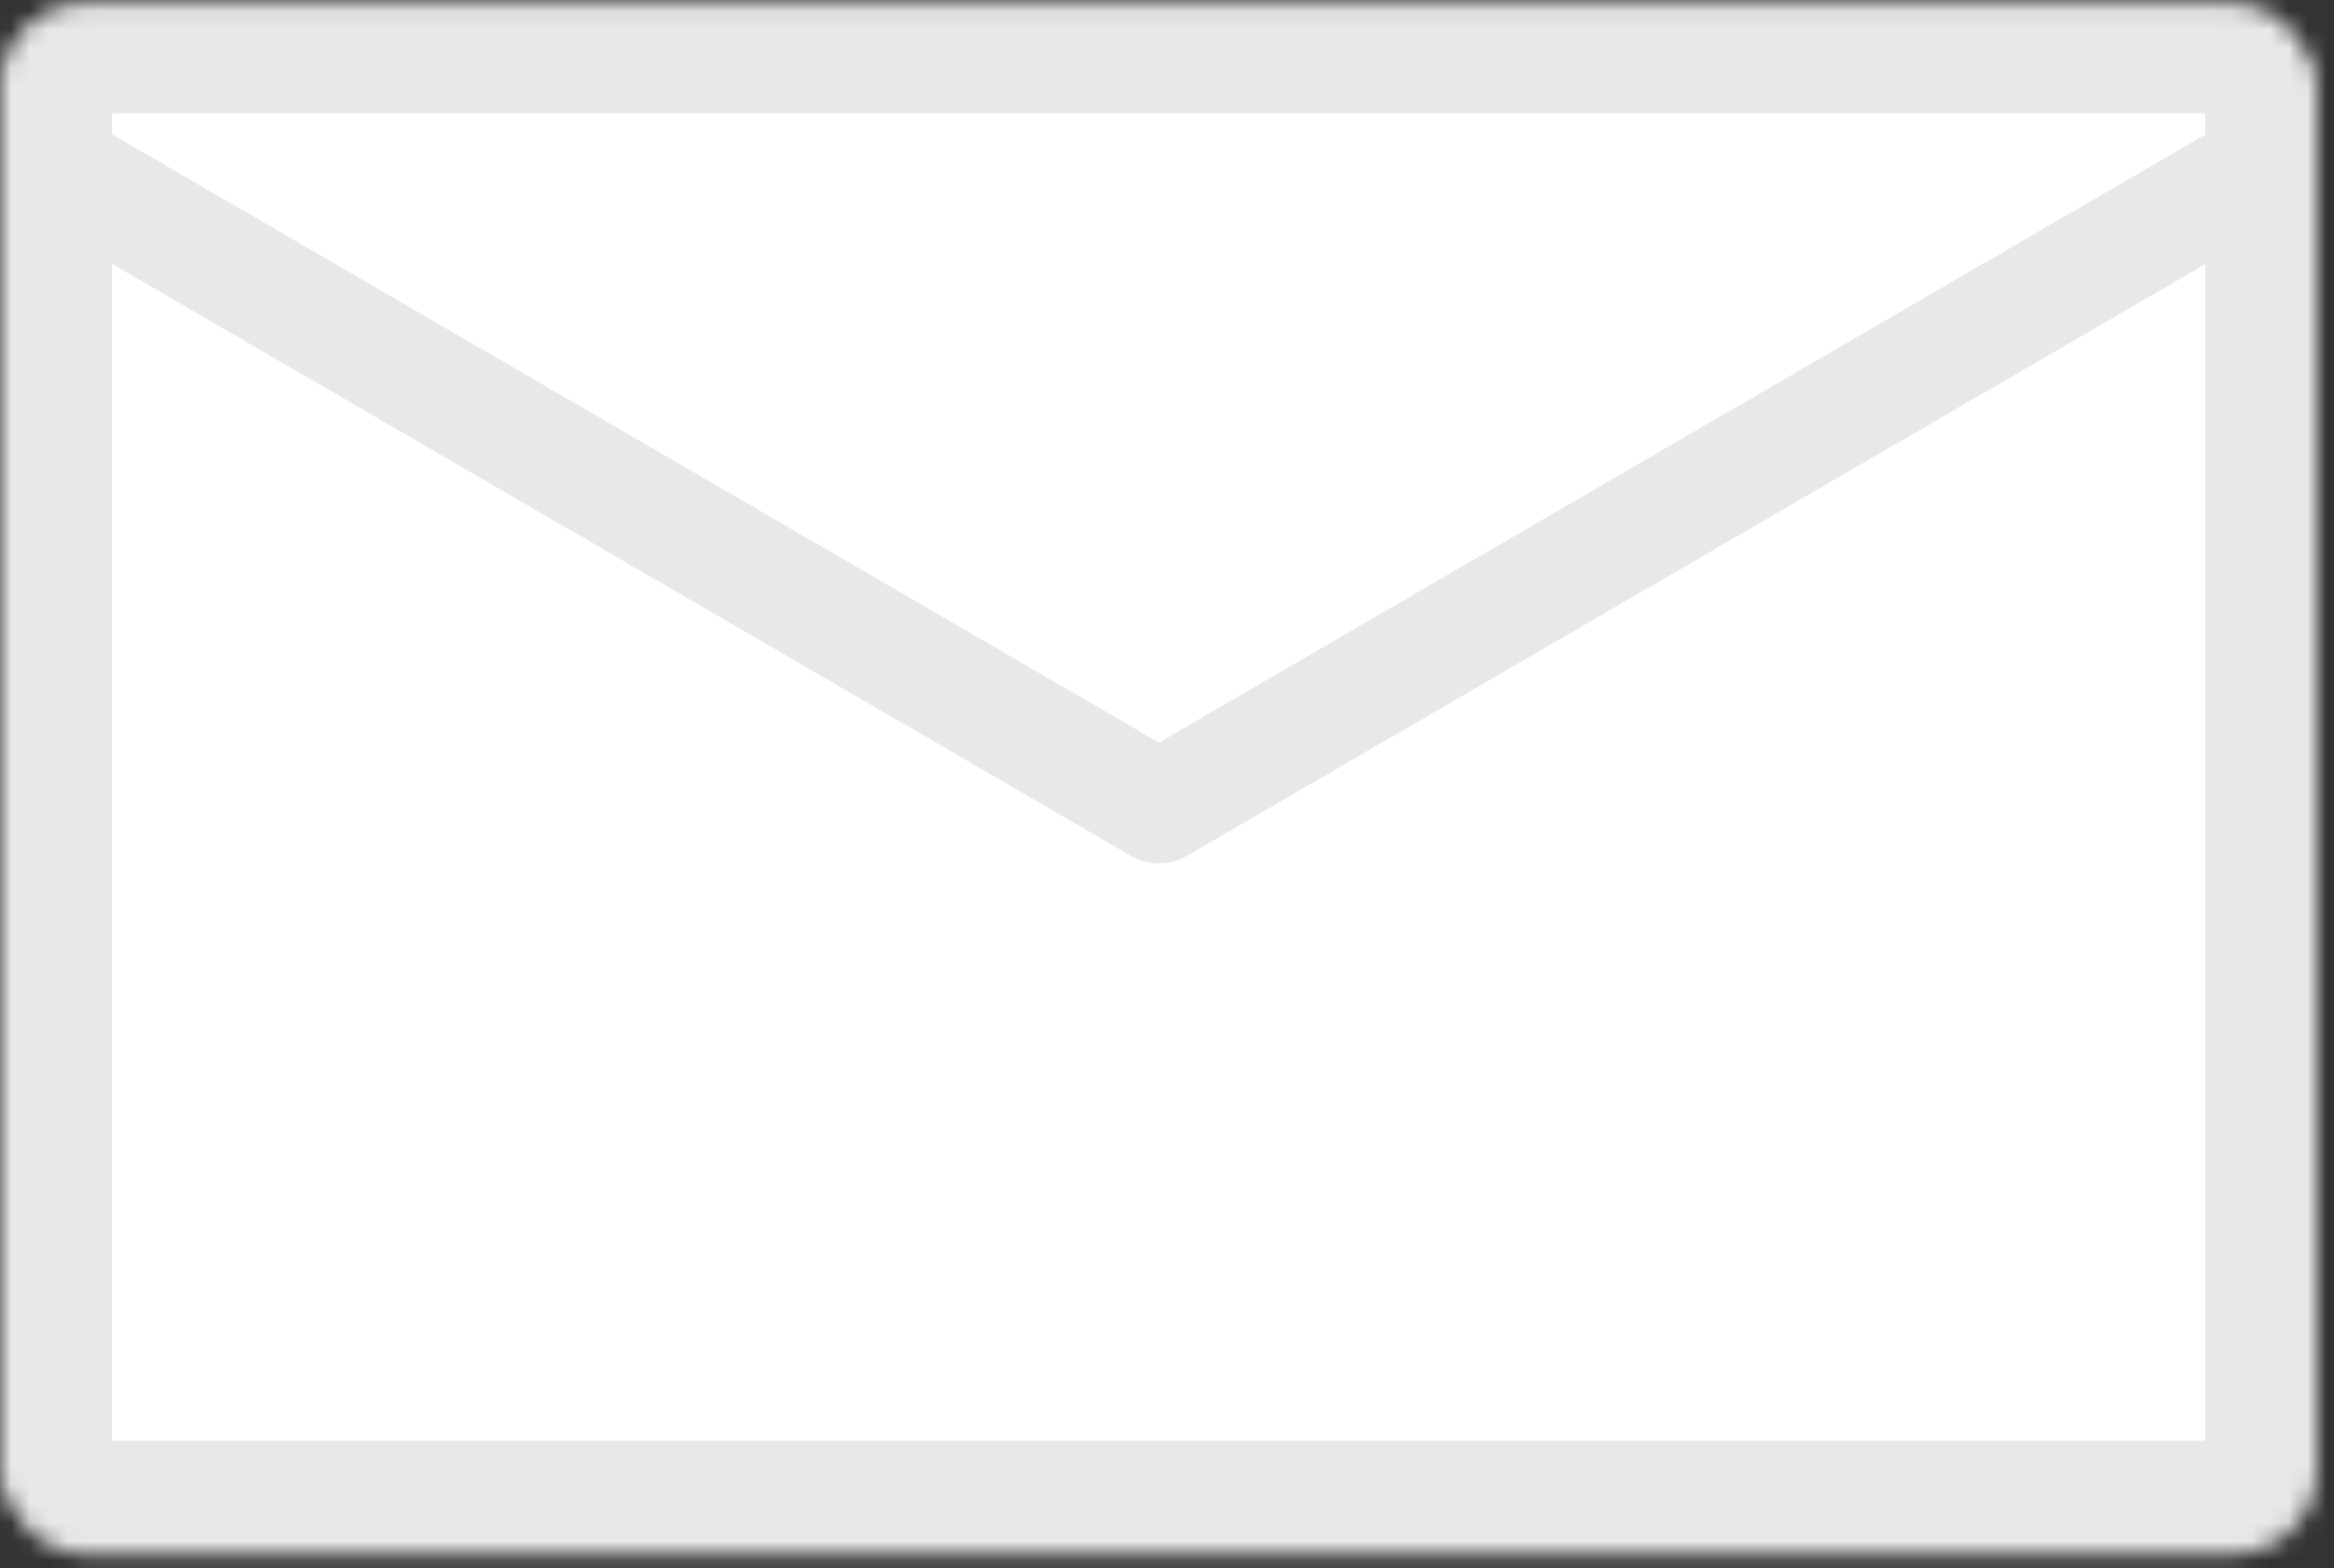
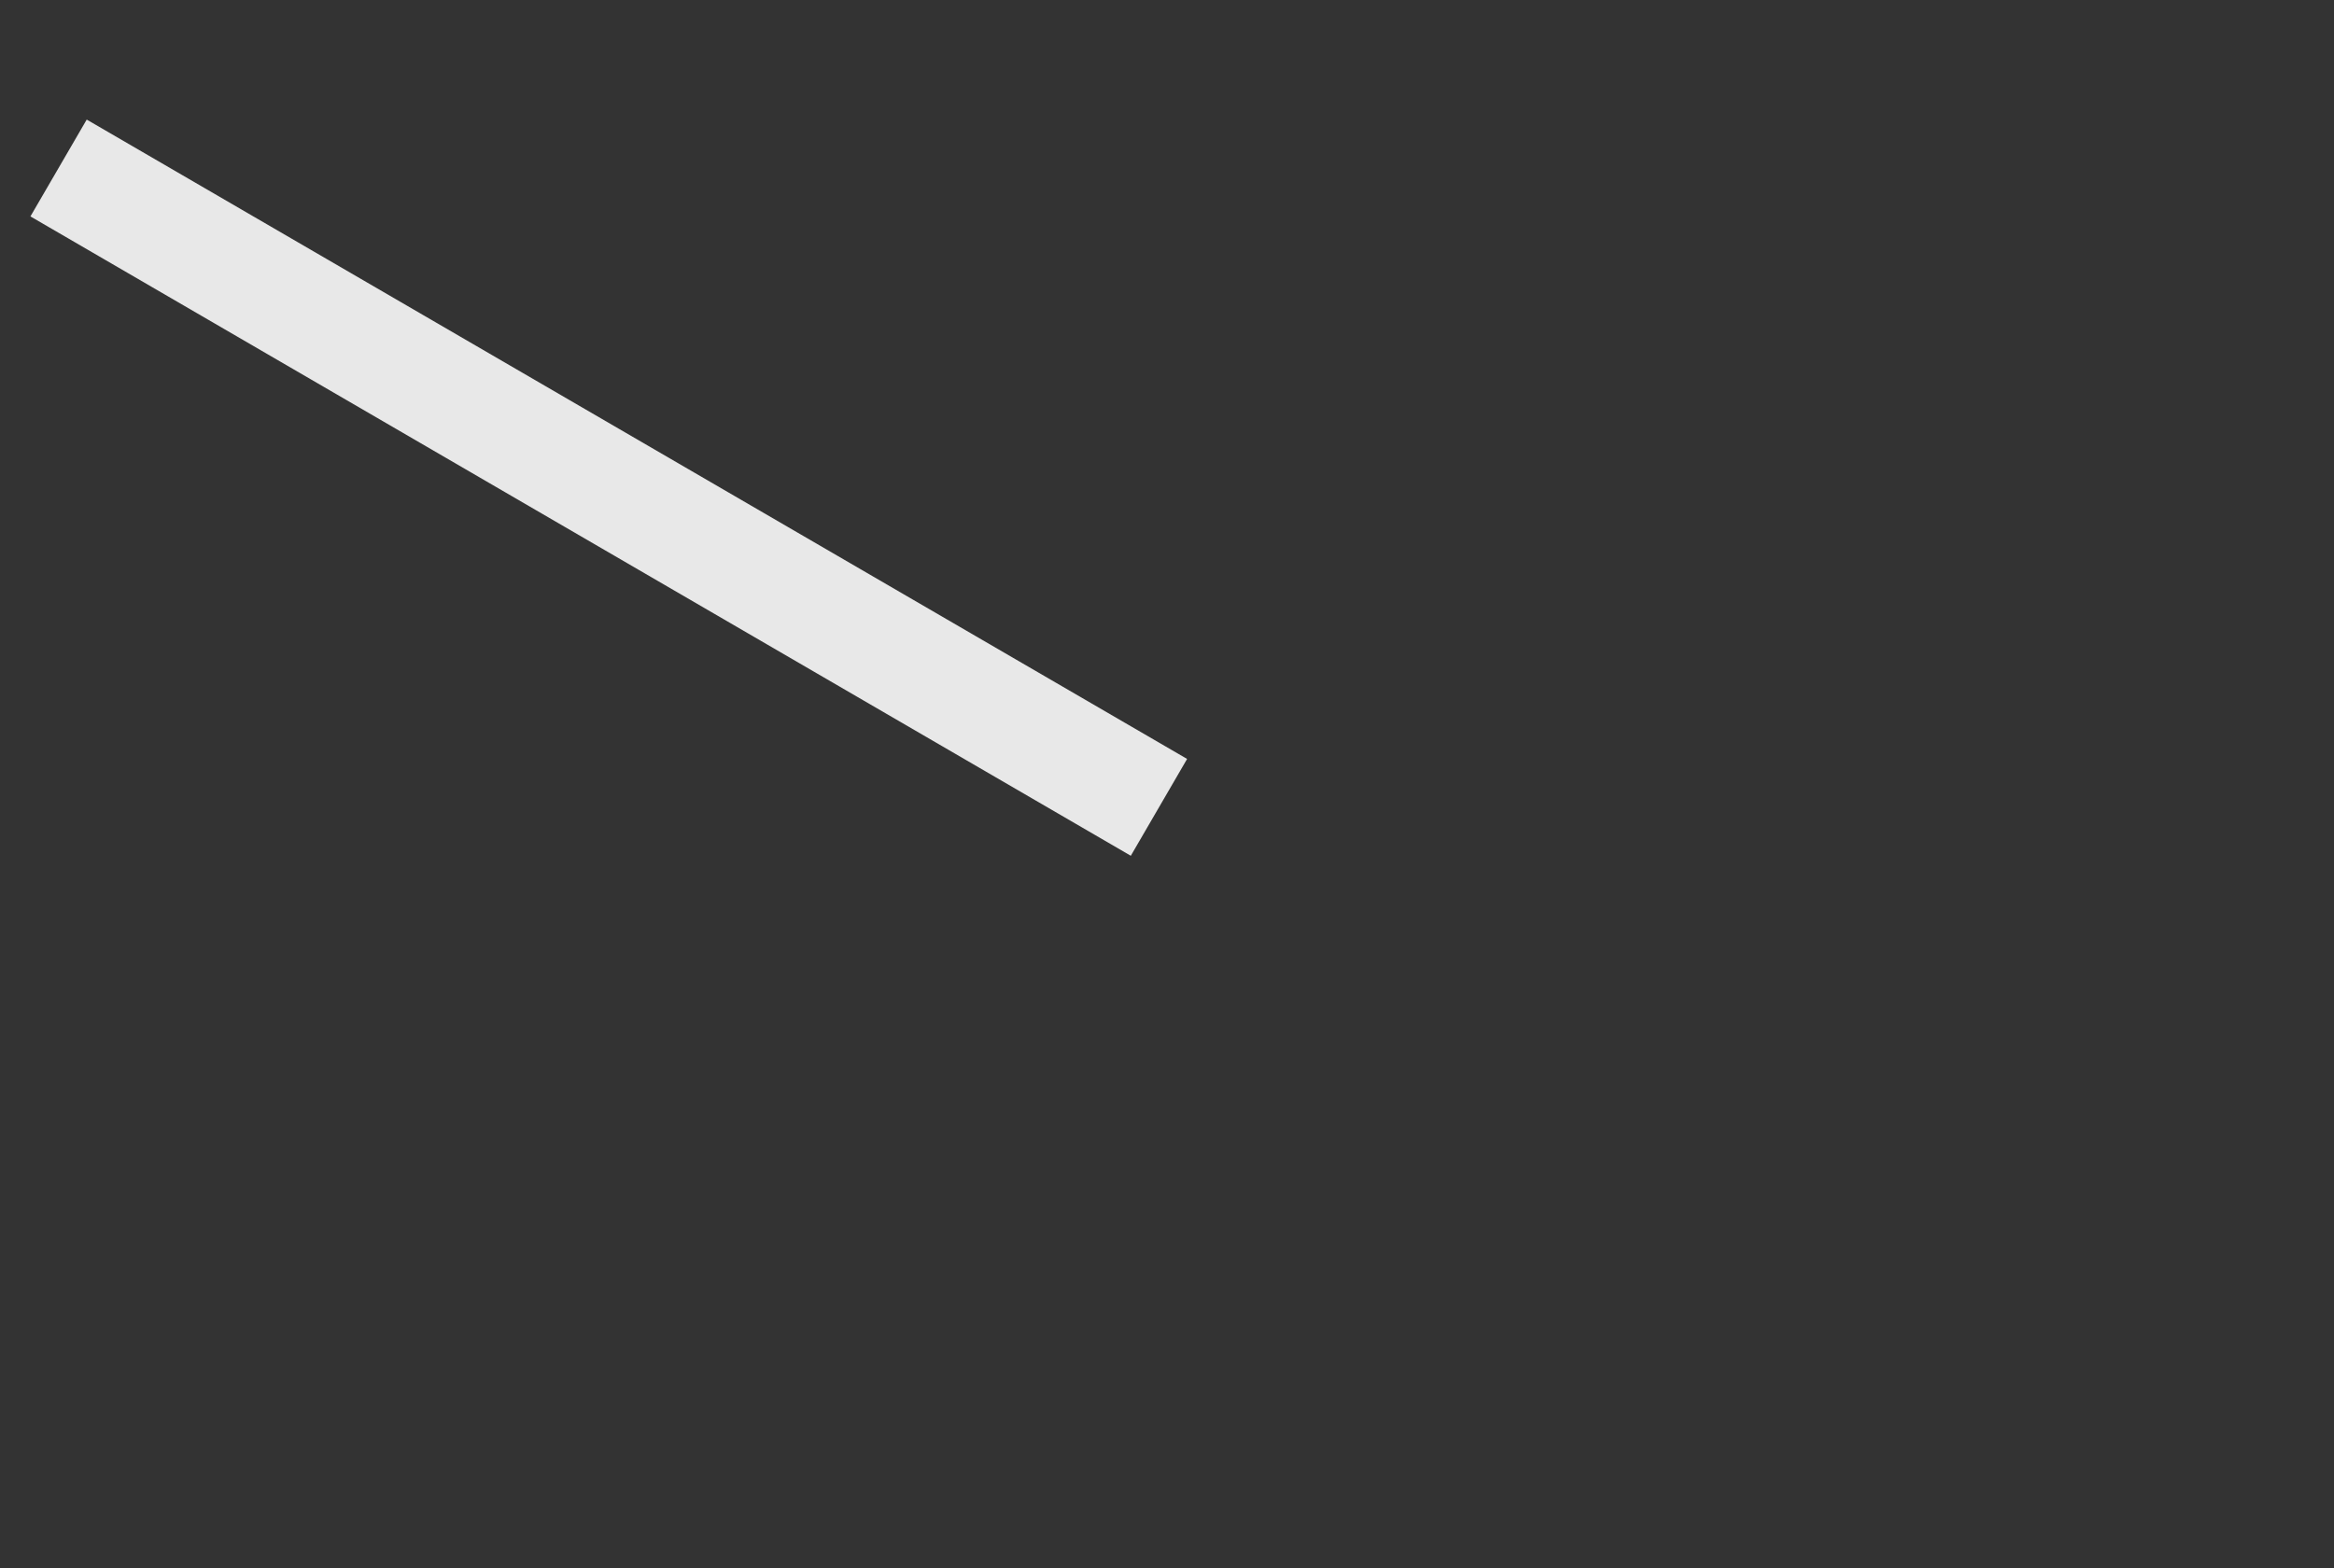
<svg xmlns="http://www.w3.org/2000/svg" width="125" height="84" viewBox="0 0 125 84" fill="none">
  <rect x="0" y="0" width="125" height="84" fill="#333333" stroke="none" />
  <mask id="path-1-inside-1_2310_793" fill="white">
-     <rect width="124.102" height="83.095" rx="4.546" transform="matrix(-1 0 0 1 124.102 0.081)" />
-   </mask>
-   <rect width="124.102" height="83.095" rx="4.546" transform="matrix(-1 0 0 1 124.102 0.081)" fill="white" stroke="#E8E8E8" stroke-width="12" mask="url(#path-1-inside-1_2310_793)" />
-   <path d="M3.137 9L62.069 43.251L121 9" stroke="#E8E8E8" stroke-width="6" stroke-linejoin="round" />
+     </mask>
+   <path d="M3.137 9L62.069 43.251" stroke="#E8E8E8" stroke-width="6" stroke-linejoin="round" />
</svg>